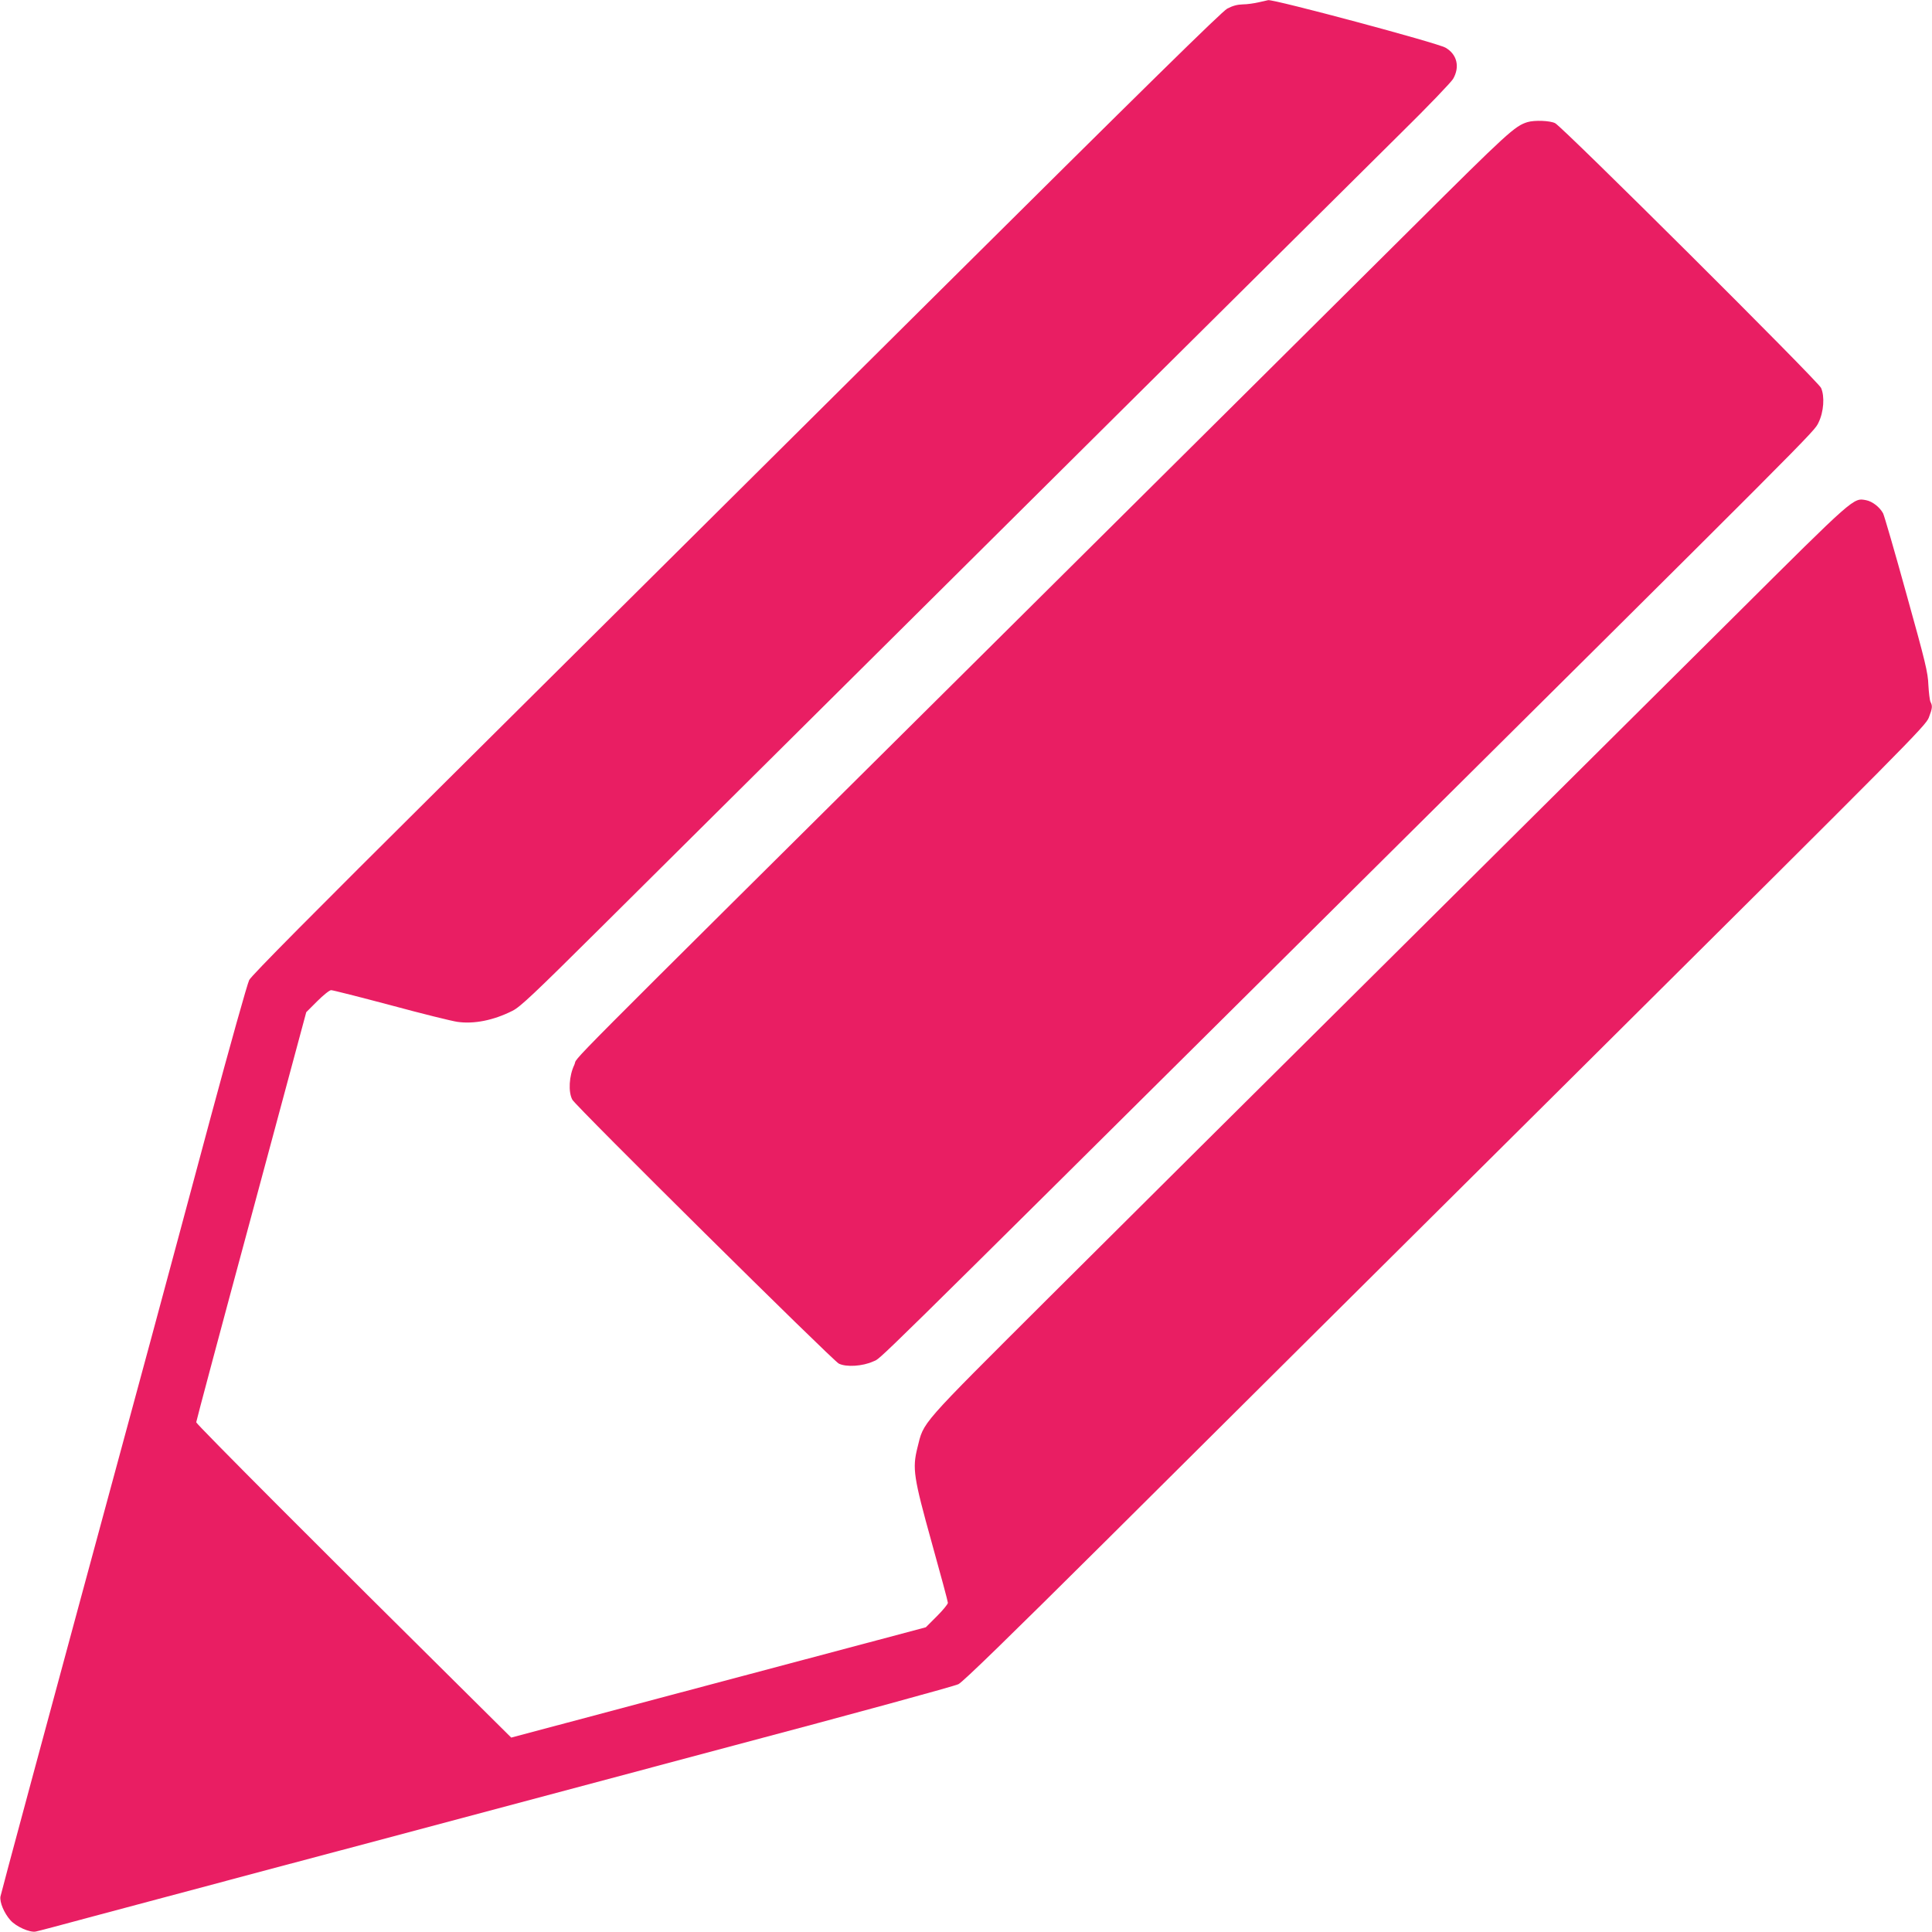
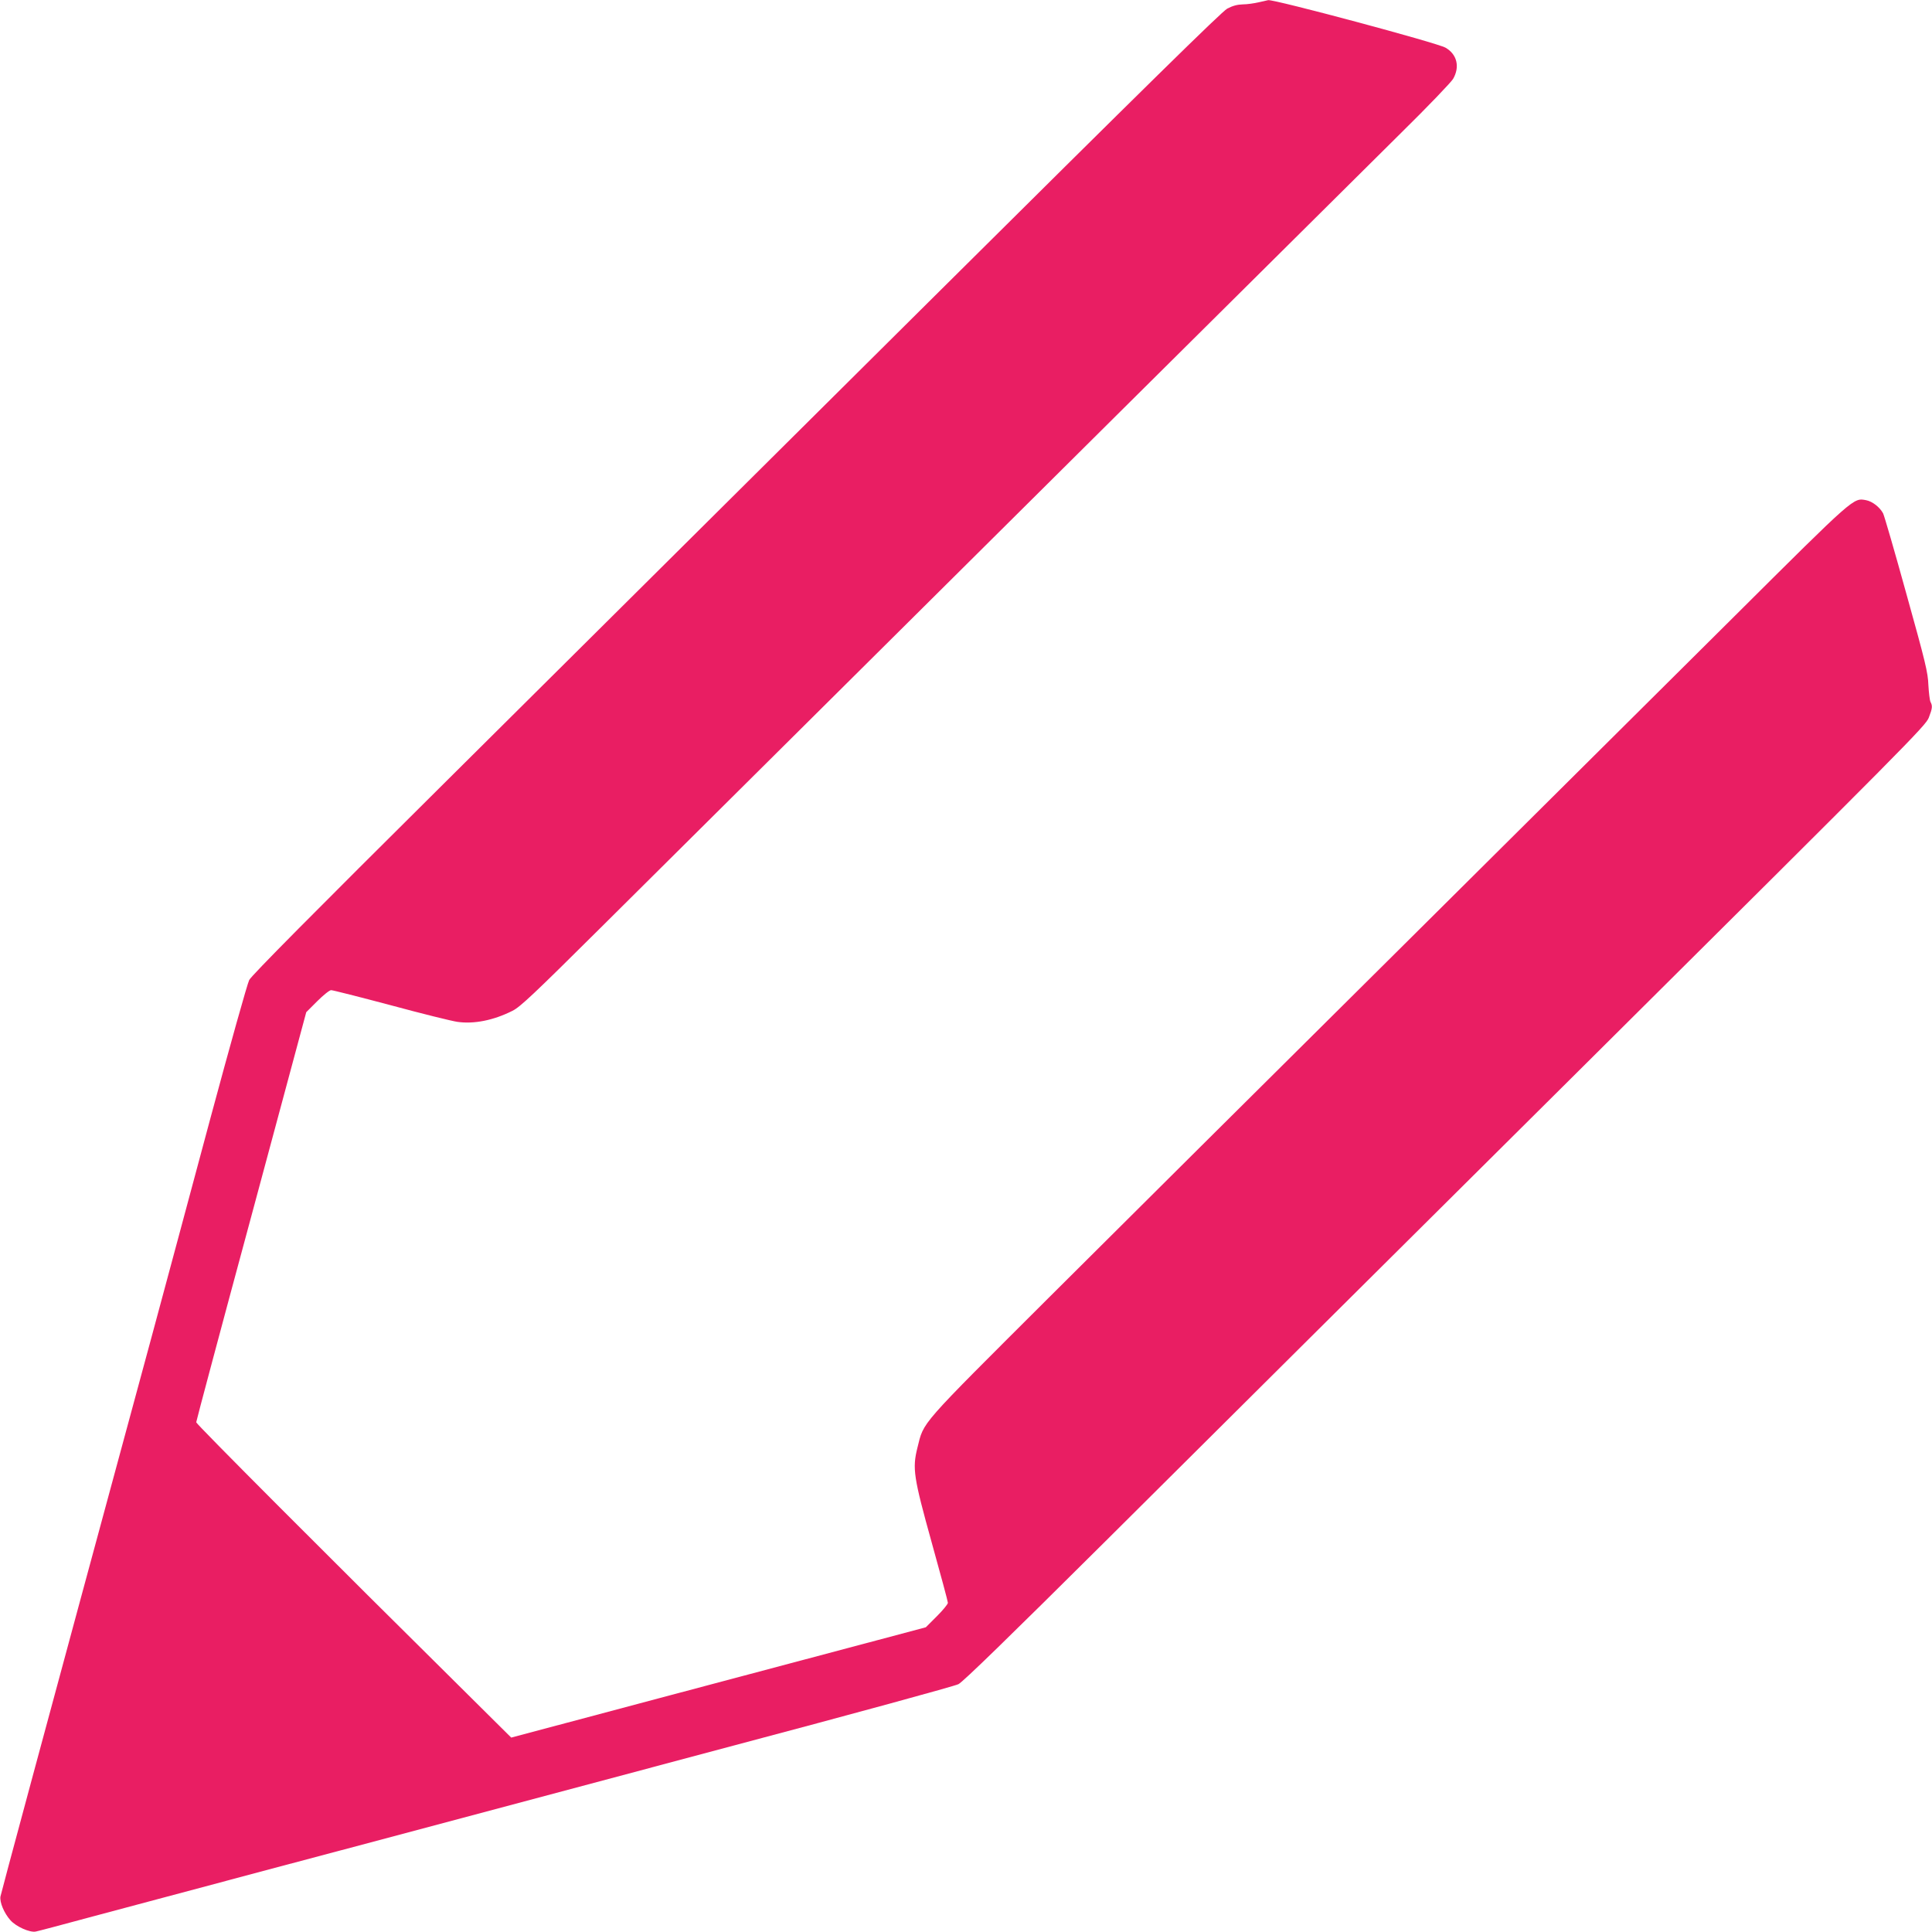
<svg xmlns="http://www.w3.org/2000/svg" version="1.0" width="1280pt" height="1280pt" viewBox="0 0 1280 1280" preserveAspectRatio="xMidYMid meet">
  <g transform="translate(0,1280) scale(0.1,-0.1)" fill="#e91e63" stroke="none">
    <path d="M8340 12785 c-30 -7 -78 -14 -106 -14 -36 -1 -67 -9 -103 -28 -38 -21 -538 -513 -1988 -1953 -1066 -1059 -2508 -2492 -3204 -3183 -857 -851 -1274 -1271 -1288 -1300 -12 -23 -127 -433 -256 -912 -128 -478 -304 -1131 -390 -1450 -763 -2814 -997 -3684 -1002 -3710 -6 -38 24 -110 66 -157 37 -42 128 -83 168 -75 16 3 186 48 378 100 193 52 744 199 1225 327 481 128 1033 274 1225 326 193 52 1000 267 1795 479 795 211 1465 394 1490 407 31 16 330 307 975 948 511 509 1943 1932 3182 3163 2124 2111 2253 2240 2272 2293 24 62 25 77 11 104 -5 10 -11 60 -14 112 -3 83 -19 149 -145 601 -77 279 -147 520 -155 536 -22 41 -71 79 -112 87 -86 16 -71 29 -874 -770 -410 -408 -1418 -1409 -2240 -2226 -822 -816 -1854 -1841 -2292 -2278 -880 -878 -835 -826 -880 -1004 -34 -138 -26 -193 96 -632 58 -208 106 -386 106 -395 0 -9 -33 -49 -73 -89 l-73 -73 -315 -84 c-173 -46 -790 -210 -1373 -365 l-1059 -282 -261 259 c-960 950 -1826 1818 -1826 1830 0 7 164 622 365 1365 l364 1352 73 73 c40 40 81 73 92 73 10 0 188 -45 395 -100 207 -56 405 -105 441 -110 110 -16 240 10 365 73 51 25 140 109 585 551 2368 2353 5041 5007 5303 5266 176 173 330 334 344 357 46 79 27 163 -50 207 -54 32 -1139 322 -1175 315 -4 -1 -32 -7 -62 -14z" />
-     <path d="M10120 11991 c-84 -26 -128 -66 -760 -695 -355 -353 -1653 -1643 -2885 -2866 -2901 -2880 -2636 -2613 -2670 -2685 -35 -73 -41 -180 -13 -231 25 -45 1722 -1725 1765 -1748 49 -25 158 -18 228 14 59 28 -119 -147 2890 2840 3405 3380 3341 3316 3373 3380 35 71 42 174 17 230 -20 45 -1710 1727 -1762 1754 -34 17 -136 21 -183 7z" />
  </g>
</svg>